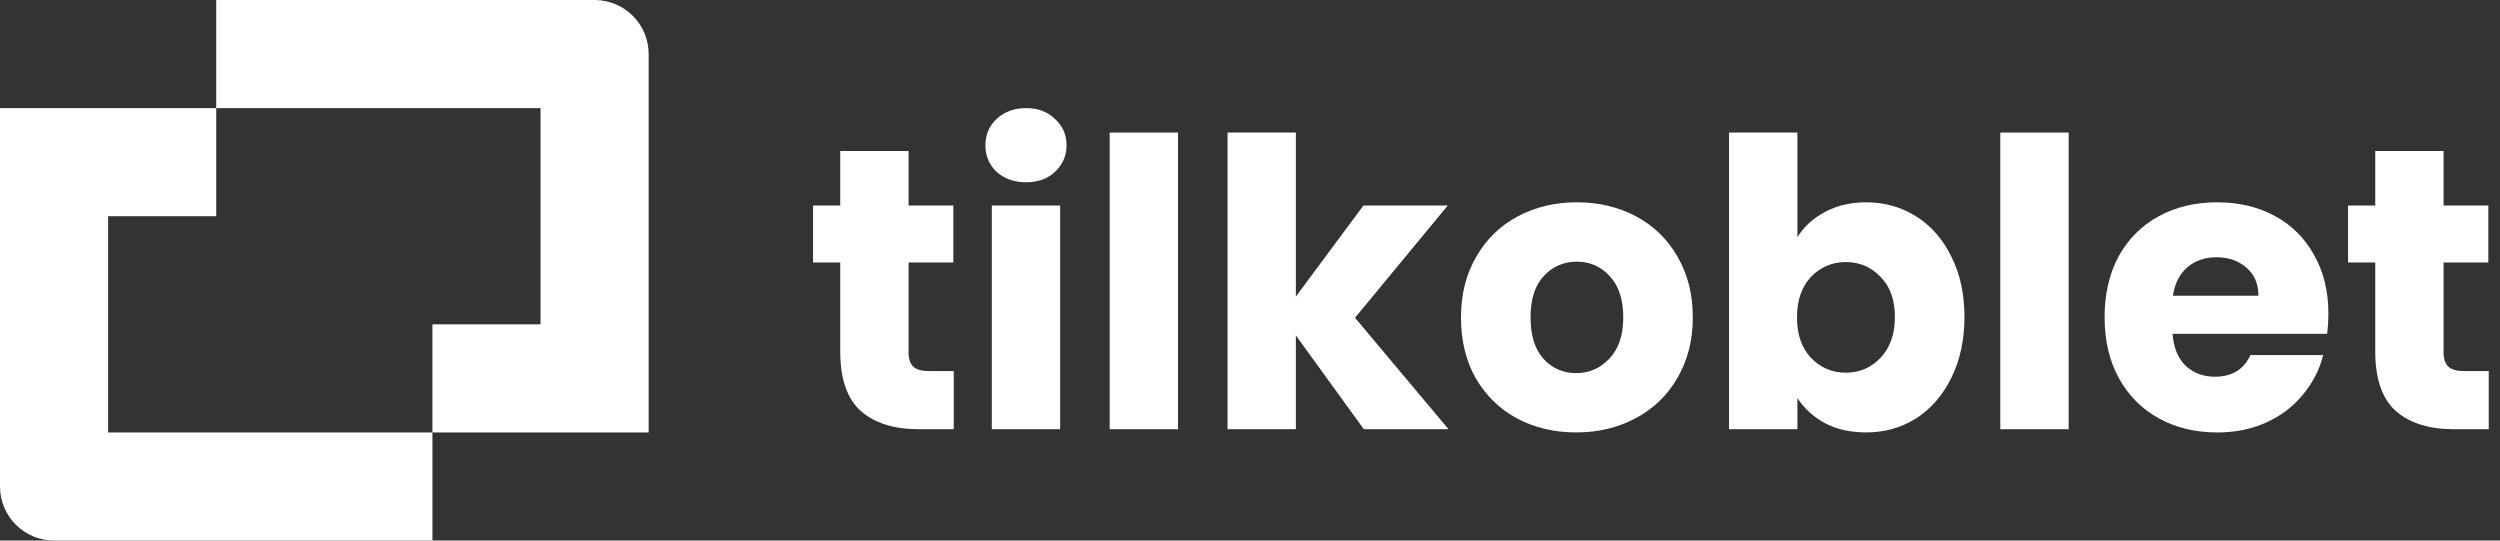
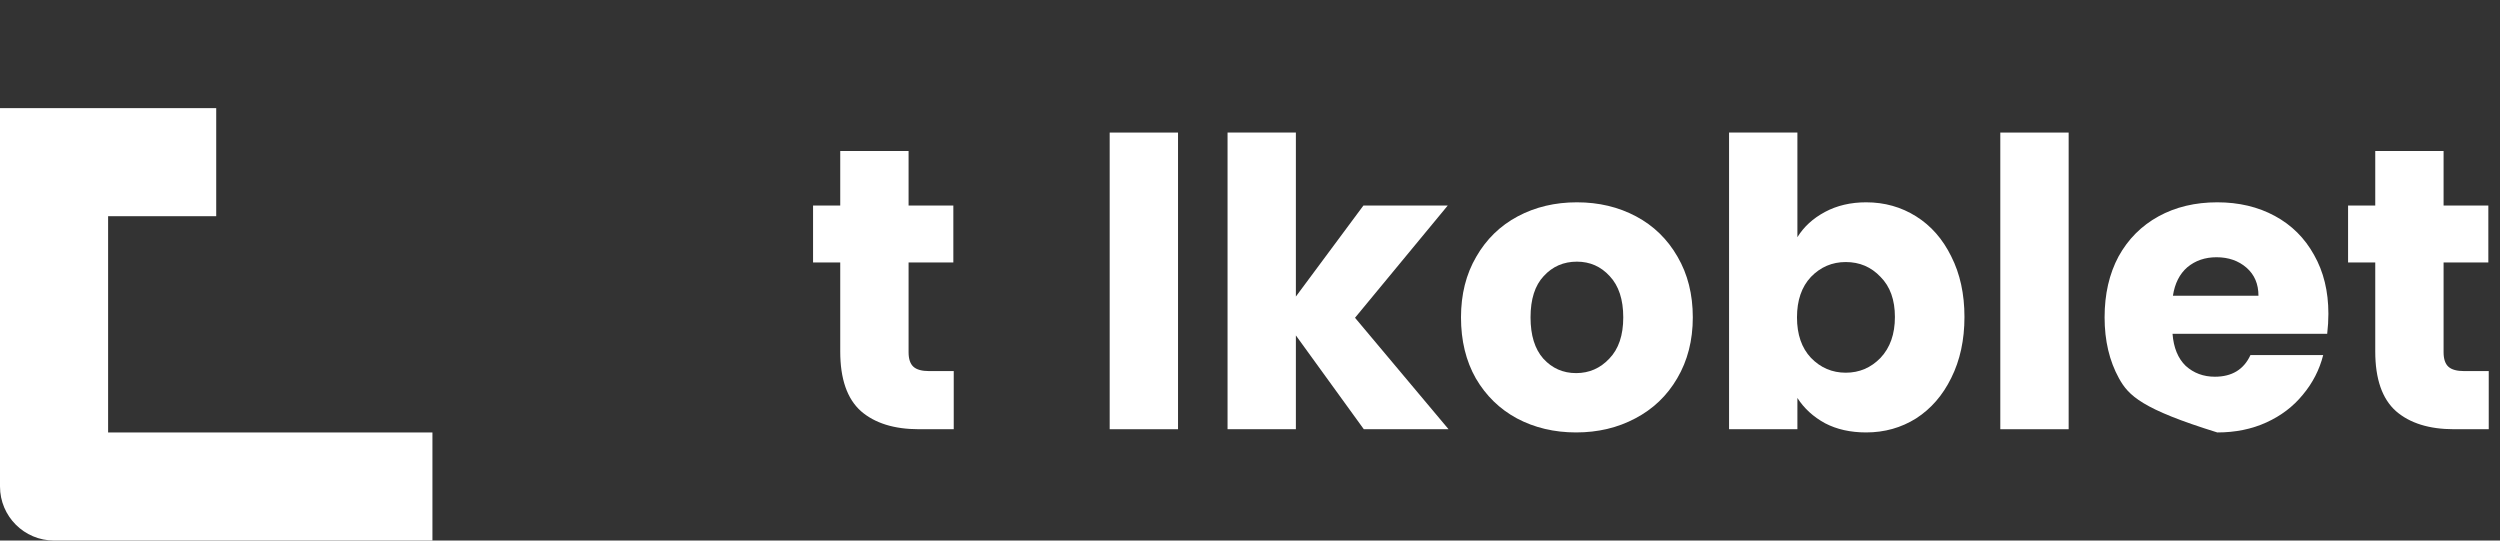
<svg xmlns="http://www.w3.org/2000/svg" width="148" height="32" viewBox="0 0 148 32" fill="none">
  <rect x="0" y="0" width="148" height="32" fill="#333333" stroke="none" />
  <g clip-path="url(#clip0_3_216)">
    <path d="M6.4 25.6V12.8H12.8V6.4H6.4H0V28.8C0 30.567 1.433 32 3.2 32H6.4H25.6V25.6H6.4Z" fill="white" />
-     <path d="M35.2 0H32H12.8V6.4H32V19.2H25.6V25.6H32H38.4V3.2C38.4 1.433 36.967 0 35.2 0Z" fill="white" />
    <path d="M56.461 21.969V25.41H54.403C52.936 25.41 51.792 25.054 50.972 24.343C50.152 23.614 49.742 22.436 49.742 20.806V15.537H48.133V12.167H49.742V8.94H53.788V12.167H56.438V15.537H53.788V20.853C53.788 21.249 53.883 21.534 54.072 21.708C54.261 21.883 54.577 21.969 55.018 21.969H56.461Z" fill="white" />
-     <path d="M60.75 10.791C60.04 10.791 59.456 10.585 58.999 10.174C58.557 9.747 58.337 9.224 58.337 8.608C58.337 7.974 58.557 7.452 58.999 7.041C59.456 6.614 60.04 6.4 60.75 6.4C61.444 6.4 62.012 6.614 62.453 7.041C62.91 7.452 63.139 7.974 63.139 8.608C63.139 9.224 62.91 9.747 62.453 10.174C62.012 10.585 61.444 10.791 60.75 10.791ZM62.761 12.167V25.41H58.715V12.167H62.761Z" fill="white" />
    <path d="M69.739 7.848V25.41H65.693V7.848H69.739Z" fill="white" />
    <path d="M80.738 25.41L76.716 19.857V25.41H72.671V7.848H76.716V17.555L80.715 12.167H85.707L80.217 18.812L85.754 25.41H80.738Z" fill="white" />
    <path d="M93.305 25.6C92.013 25.6 90.845 25.323 89.804 24.77C88.778 24.216 87.966 23.424 87.367 22.396C86.783 21.368 86.491 20.165 86.491 18.788C86.491 17.428 86.791 16.233 87.391 15.205C87.99 14.161 88.81 13.362 89.851 12.808C90.892 12.254 92.059 11.977 93.353 11.977C94.646 11.977 95.813 12.254 96.854 12.808C97.895 13.362 98.716 14.161 99.315 15.205C99.914 16.234 100.214 17.428 100.214 18.788C100.214 20.149 99.906 21.351 99.291 22.396C98.692 23.424 97.864 24.216 96.806 24.77C95.766 25.323 94.599 25.6 93.305 25.6ZM93.305 22.088C94.078 22.088 94.733 21.803 95.269 21.233C95.822 20.663 96.097 19.849 96.097 18.789C96.097 17.729 95.829 16.914 95.293 16.345C94.772 15.775 94.125 15.49 93.352 15.49C92.564 15.49 91.909 15.775 91.388 16.345C90.868 16.898 90.608 17.713 90.608 18.789C90.608 19.849 90.861 20.664 91.365 21.233C91.886 21.803 92.532 22.088 93.305 22.088Z" fill="white" />
    <path d="M106.406 14.042C106.785 13.425 107.329 12.927 108.039 12.547C108.749 12.167 109.561 11.977 110.476 11.977C111.564 11.977 112.55 12.254 113.433 12.808C114.317 13.362 115.01 14.153 115.515 15.181C116.036 16.209 116.296 17.404 116.296 18.765C116.296 20.126 116.036 21.328 115.515 22.372C115.01 23.401 114.317 24.2 113.433 24.77C112.55 25.323 111.564 25.6 110.476 25.6C109.545 25.6 108.733 25.418 108.039 25.054C107.345 24.674 106.801 24.176 106.406 23.559V25.41H102.36V7.848H106.406V14.042ZM112.179 18.765C112.179 17.753 111.895 16.961 111.327 16.391C110.775 15.806 110.089 15.513 109.269 15.513C108.464 15.513 107.778 15.806 107.21 16.391C106.658 16.977 106.382 17.776 106.382 18.788C106.382 19.801 106.658 20.6 107.21 21.186C107.778 21.771 108.464 22.064 109.269 22.064C110.073 22.064 110.759 21.771 111.327 21.186C111.895 20.584 112.179 19.777 112.179 18.765Z" fill="white" />
    <path d="M122.464 7.848V25.41H118.418V7.848H122.464Z" fill="white" />
-     <path d="M137.841 18.575C137.841 18.955 137.817 19.351 137.77 19.762H128.614C128.677 20.585 128.937 21.218 129.394 21.66C129.868 22.088 130.443 22.302 131.121 22.302C132.131 22.302 132.833 21.875 133.227 21.02H137.533C137.313 21.89 136.91 22.673 136.326 23.37C135.759 24.066 135.041 24.611 134.174 25.007C133.306 25.403 132.336 25.601 131.264 25.601C129.97 25.601 128.819 25.324 127.809 24.77C126.8 24.216 126.011 23.425 125.443 22.396C124.875 21.368 124.592 20.166 124.592 18.789C124.592 17.412 124.867 16.21 125.419 15.181C125.987 14.153 126.776 13.362 127.785 12.808C128.795 12.254 129.954 11.977 131.263 11.977C132.541 11.977 133.677 12.246 134.67 12.784C135.664 13.322 136.437 14.09 136.989 15.086C137.557 16.083 137.841 17.246 137.841 18.575ZM133.701 17.507C133.701 16.811 133.464 16.257 132.991 15.846C132.517 15.435 131.927 15.229 131.216 15.229C130.538 15.229 129.962 15.427 129.489 15.822C129.032 16.218 128.748 16.78 128.637 17.507H133.701Z" fill="white" />
+     <path d="M137.841 18.575C137.841 18.955 137.817 19.351 137.77 19.762H128.614C128.677 20.585 128.937 21.218 129.394 21.66C129.868 22.088 130.443 22.302 131.121 22.302C132.131 22.302 132.833 21.875 133.227 21.02H137.533C137.313 21.89 136.91 22.673 136.326 23.37C135.759 24.066 135.041 24.611 134.174 25.007C133.306 25.403 132.336 25.601 131.264 25.601C126.8 24.216 126.011 23.425 125.443 22.396C124.875 21.368 124.592 20.166 124.592 18.789C124.592 17.412 124.867 16.21 125.419 15.181C125.987 14.153 126.776 13.362 127.785 12.808C128.795 12.254 129.954 11.977 131.263 11.977C132.541 11.977 133.677 12.246 134.67 12.784C135.664 13.322 136.437 14.09 136.989 15.086C137.557 16.083 137.841 17.246 137.841 18.575ZM133.701 17.507C133.701 16.811 133.464 16.257 132.991 15.846C132.517 15.435 131.927 15.229 131.216 15.229C130.538 15.229 129.962 15.427 129.489 15.822C129.032 16.218 128.748 16.78 128.637 17.507H133.701Z" fill="white" />
    <path d="M147.333 21.969V25.41H145.275C143.809 25.41 142.665 25.054 141.845 24.343C141.024 23.614 140.615 22.436 140.615 20.806V15.537H139.006V12.167H140.615V8.94H144.66V12.167H147.31V15.537H144.66V20.853C144.66 21.249 144.755 21.534 144.944 21.708C145.133 21.883 145.449 21.969 145.891 21.969H147.333Z" fill="white" />
  </g>
  <defs>
    <clipPath id="clip0_3_216">
      <rect width="147.467" height="32" fill="white" />
    </clipPath>
  </defs>
</svg>